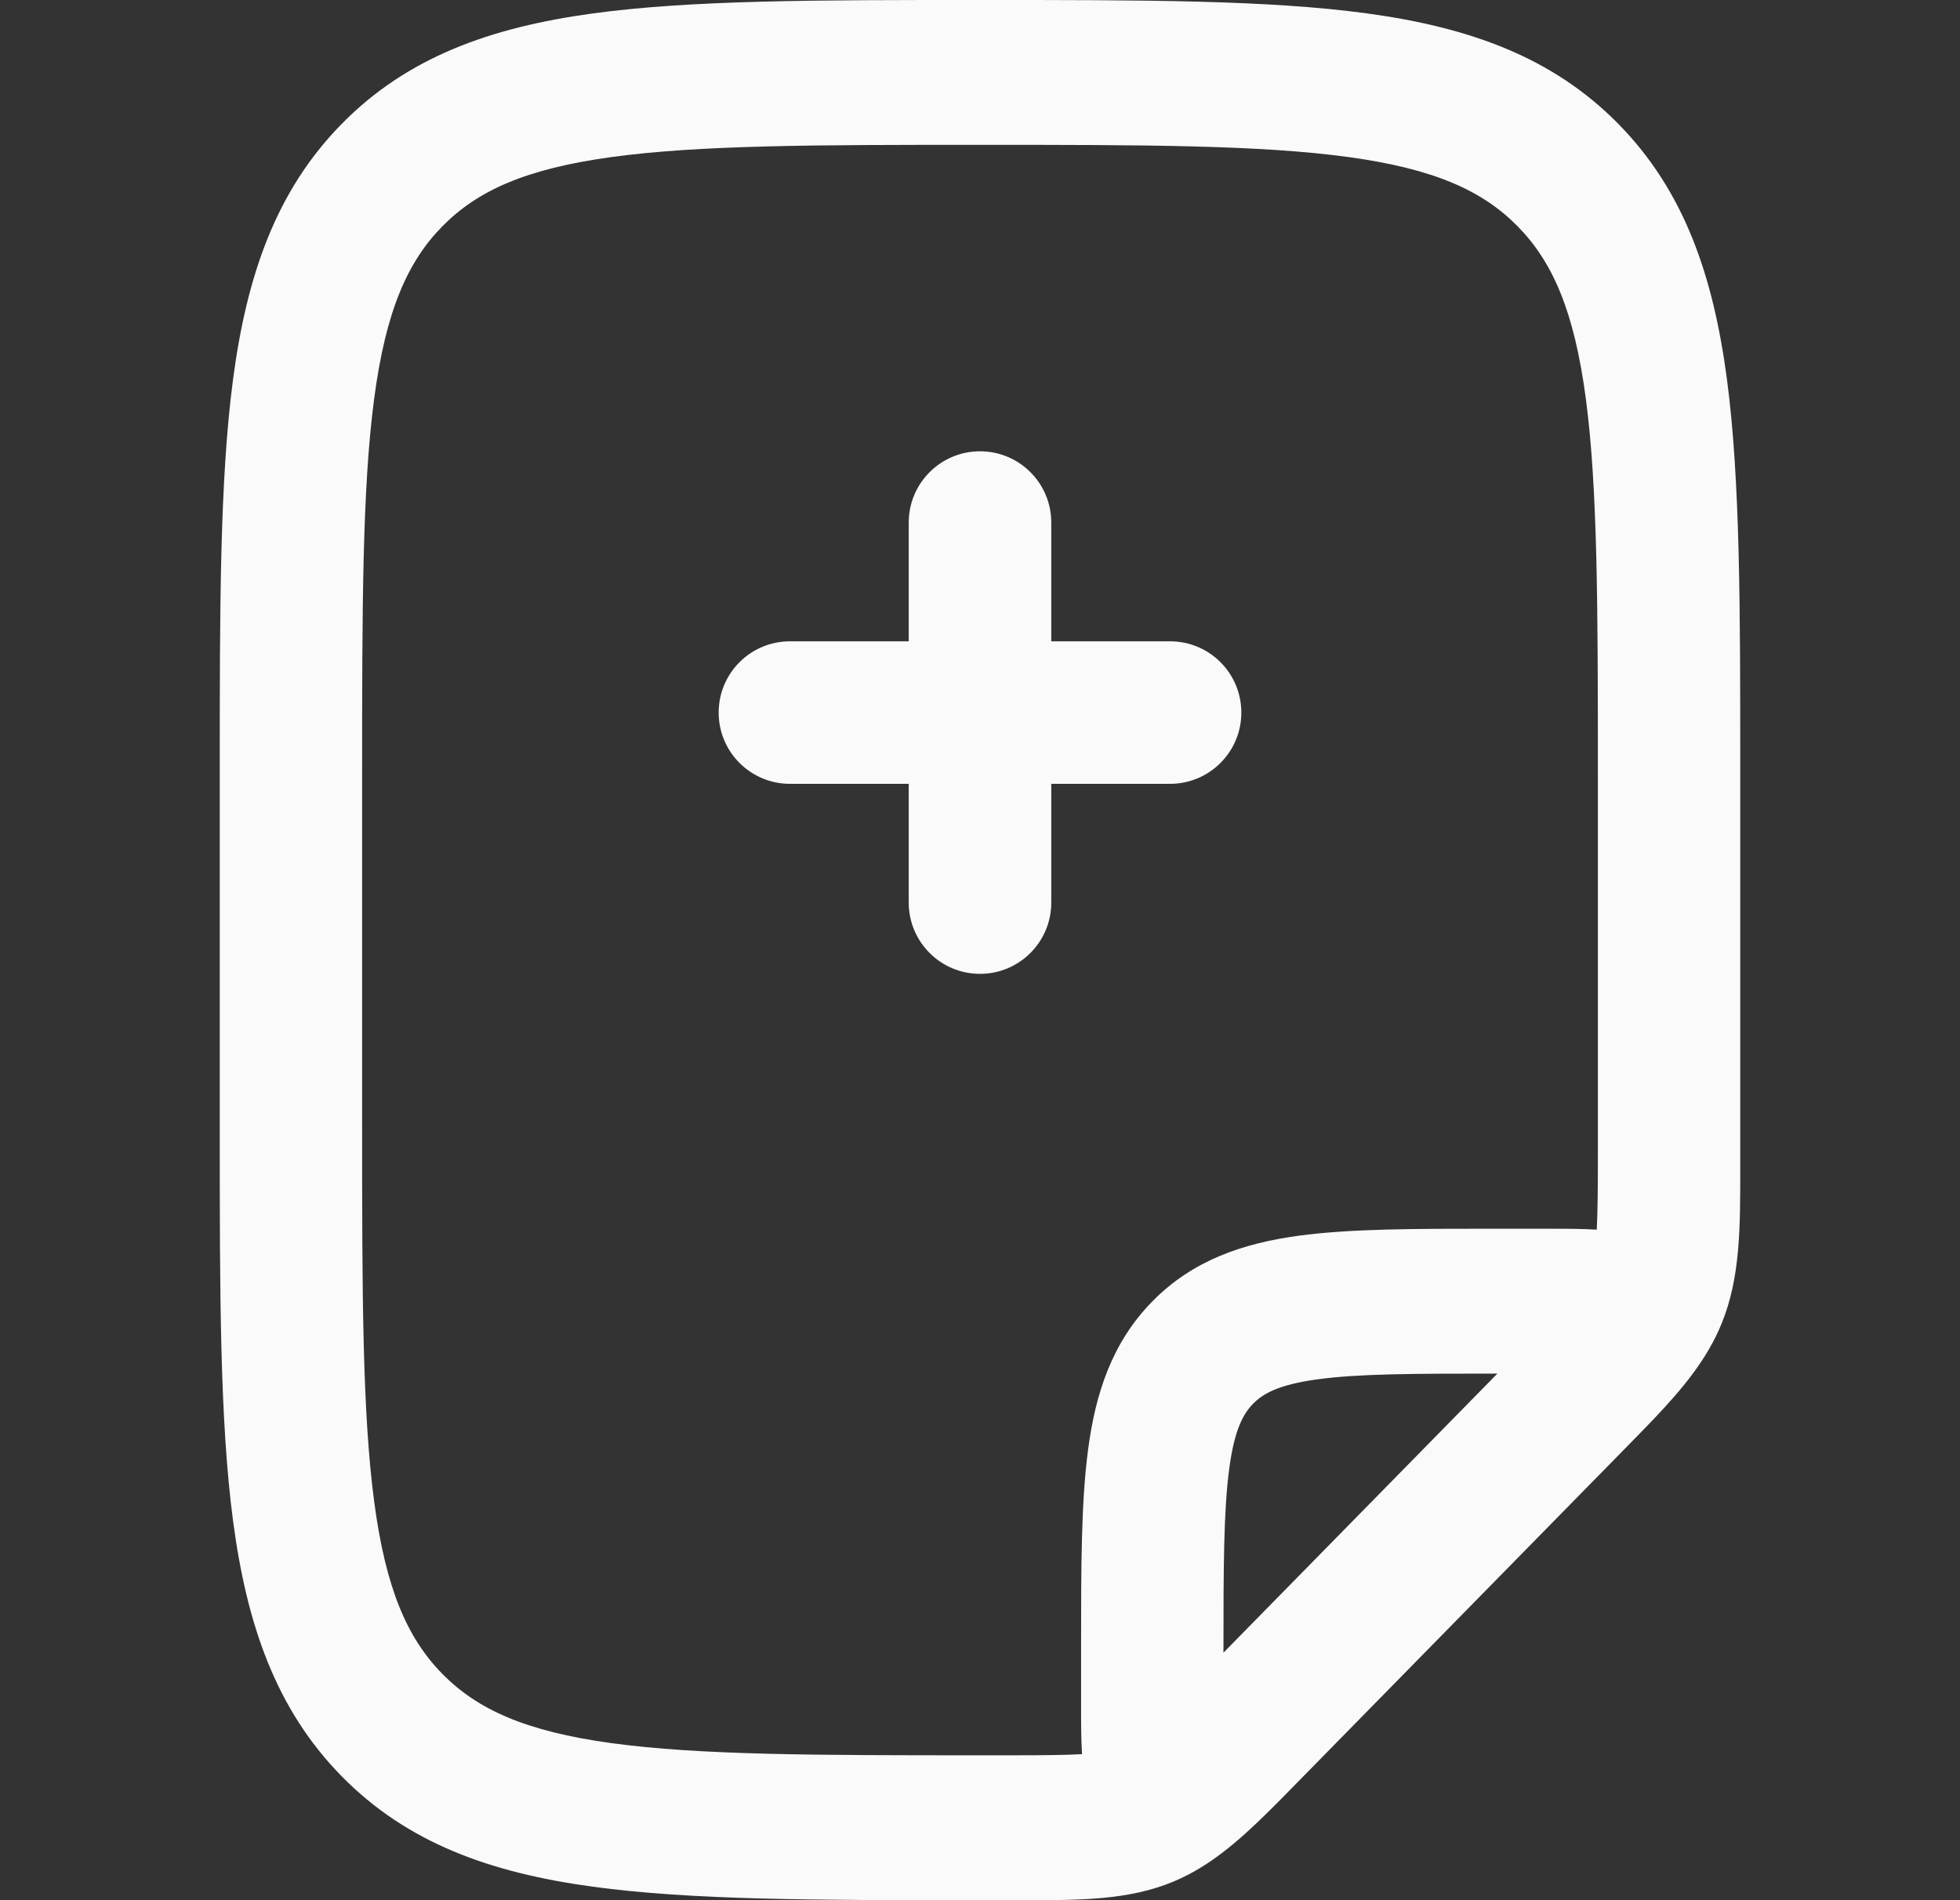
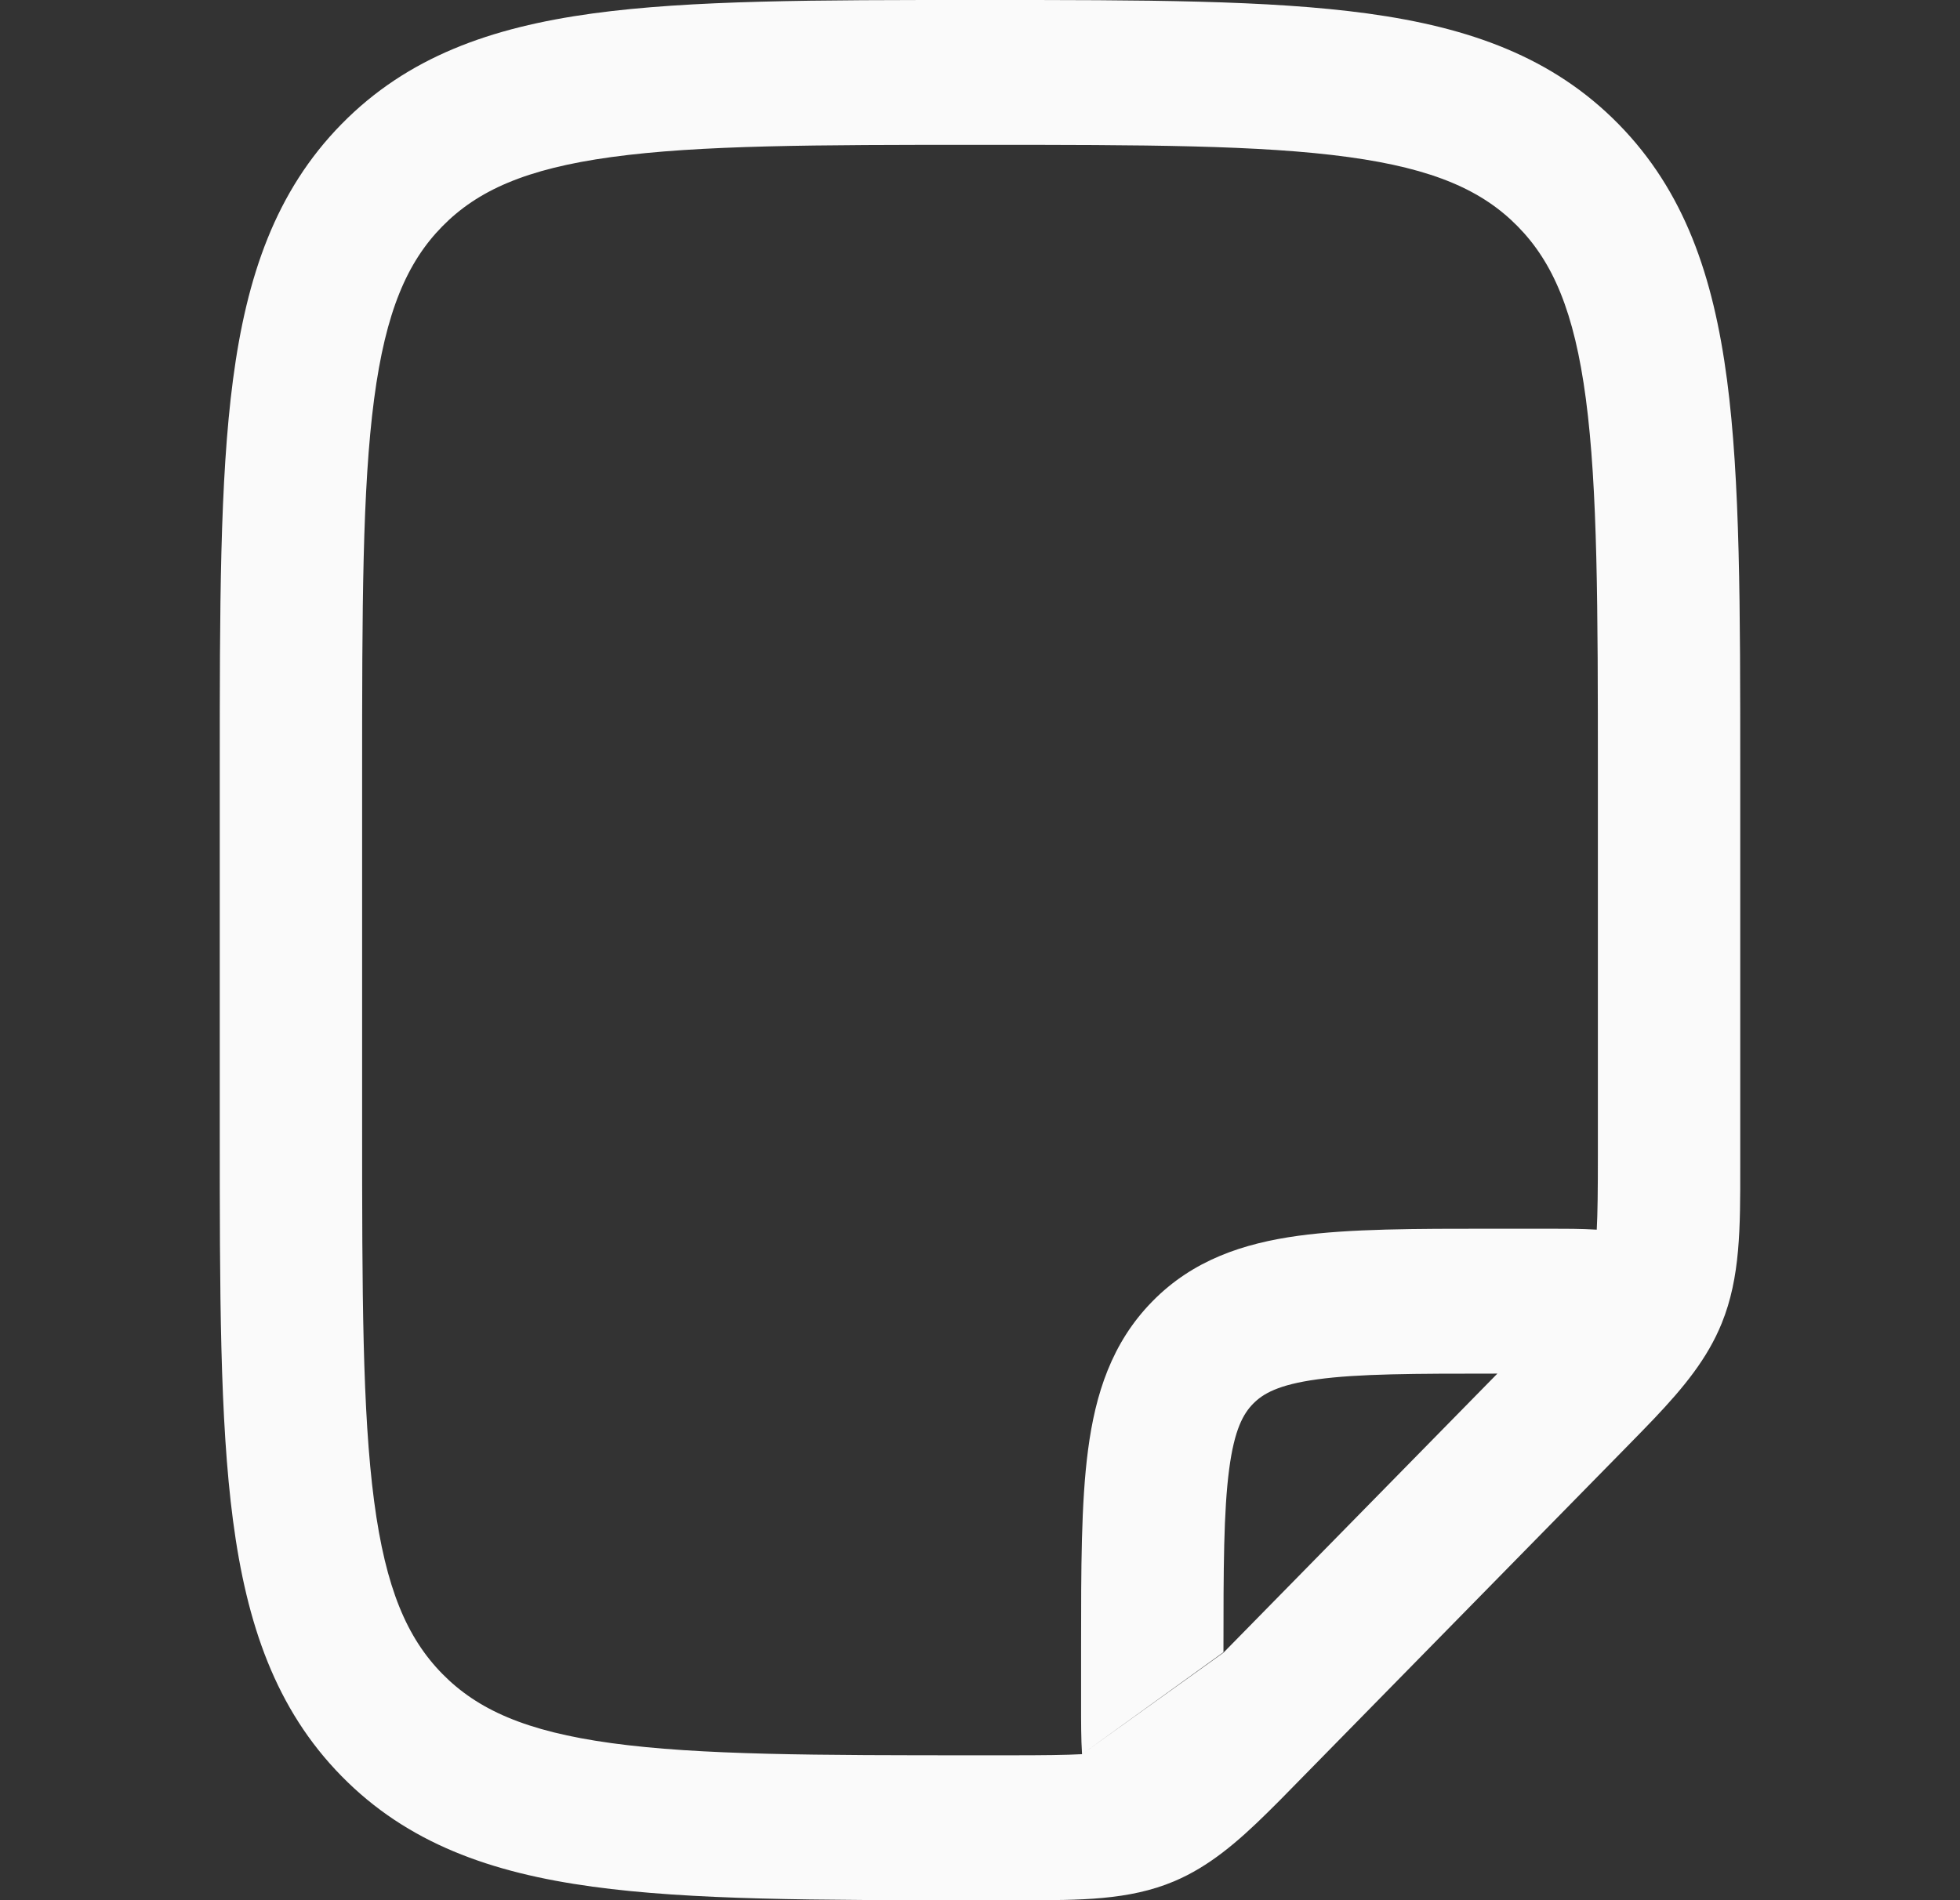
<svg xmlns="http://www.w3.org/2000/svg" width="33" height="32" viewBox="0 0 33 32" fill="none">
  <rect x="0" y="0" width="33" height="32" fill="#333333" stroke="none" />
-   <path fill-rule="evenodd" clip-rule="evenodd" d="M16.5 16.4C17.163 16.4 17.7 15.863 17.7 15.2L17.7 13.2L19.7 13.2C20.363 13.2 20.9 12.663 20.9 12C20.9 11.337 20.363 10.8 19.7 10.8L17.7 10.8L17.7 8.8C17.7 8.137 17.163 7.6 16.5 7.6C15.838 7.6 15.3 8.137 15.3 8.8L15.3 10.8L13.3 10.8C12.637 10.8 12.1 11.337 12.1 12C12.1 12.663 12.637 13.2 13.3 13.2L15.3 13.2L15.3 15.2C15.3 15.863 15.838 16.4 16.5 16.4Z" fill="#FAFAFA" />
-   <path fill-rule="evenodd" clip-rule="evenodd" d="M17.188 32C18.189 32.001 19.01 32.002 19.768 31.682C20.353 31.435 20.832 31.026 21.344 30.521C21.414 30.453 21.483 30.383 21.552 30.314C21.637 30.227 21.724 30.138 21.813 30.048L27.385 24.369C27.473 24.279 27.559 24.191 27.643 24.105C27.713 24.033 27.783 23.961 27.851 23.889C28.346 23.367 28.747 22.88 28.988 22.285C29.302 21.513 29.301 20.677 29.3 19.657L29.3 12.952C29.3 10.243 29.3 8.085 29.077 6.394C28.847 4.65 28.36 3.22 27.251 2.09C26.141 0.959 24.738 0.462 23.025 0.227C21.365 -3.96913e-05 19.248 -2.42475e-05 16.59 -1.1269e-06L16.41 -1.1111e-06C13.752 -2.37669e-05 11.635 -3.88406e-05 9.975 0.227C8.262 0.462 6.859 0.959 5.75 2.09C4.641 3.22 4.153 4.65 3.923 6.394C3.7 8.085 3.7 10.243 3.7 12.952L3.7 19.047C3.7 21.757 3.7 23.914 3.923 25.605C4.153 27.35 4.641 28.78 5.75 29.91C6.859 31.041 8.262 31.538 9.975 31.772C11.635 32 13.752 32 16.41 32L17.188 32ZM18.218 29.541C18.201 29.279 18.202 28.988 18.202 28.709L18.202 27.74C18.202 26.418 18.202 25.305 18.319 24.418C18.442 23.478 18.717 22.613 19.402 21.916C20.086 21.218 20.936 20.938 21.859 20.811C22.729 20.692 23.821 20.692 25.118 20.692L26.07 20.692C26.343 20.692 26.627 20.692 26.884 20.708C26.899 20.433 26.903 20.046 26.903 19.463L26.903 13.044C26.903 10.222 26.9 8.229 26.701 6.719C26.506 5.244 26.144 4.414 25.554 3.813C24.964 3.212 24.151 2.843 22.705 2.645C21.224 2.442 19.268 2.439 16.5 2.439C13.732 2.439 11.776 2.442 10.295 2.645C8.849 2.843 8.036 3.212 7.446 3.813C6.856 4.414 6.494 5.244 6.299 6.719C6.1 8.229 6.097 10.222 6.097 13.044L6.097 18.956C6.097 21.777 6.1 23.771 6.299 25.281C6.494 26.756 6.856 27.585 7.446 28.187C8.036 28.788 8.849 29.157 10.295 29.355C11.776 29.558 13.732 29.56 16.5 29.56L16.998 29.56C17.569 29.56 17.948 29.556 18.218 29.541ZM20.599 27.832L20.599 27.824C20.599 26.396 20.602 25.448 20.695 24.743C20.783 24.073 20.933 23.808 21.098 23.64C21.263 23.471 21.522 23.319 22.178 23.229C22.87 23.134 23.8 23.132 25.201 23.132L25.211 23.132L20.599 27.832Z" fill="#FAFAFA" />
+   <path fill-rule="evenodd" clip-rule="evenodd" d="M17.188 32C18.189 32.001 19.01 32.002 19.768 31.682C20.353 31.435 20.832 31.026 21.344 30.521C21.414 30.453 21.483 30.383 21.552 30.314C21.637 30.227 21.724 30.138 21.813 30.048L27.385 24.369C27.473 24.279 27.559 24.191 27.643 24.105C27.713 24.033 27.783 23.961 27.851 23.889C28.346 23.367 28.747 22.88 28.988 22.285C29.302 21.513 29.301 20.677 29.3 19.657L29.3 12.952C29.3 10.243 29.3 8.085 29.077 6.394C28.847 4.65 28.36 3.22 27.251 2.09C26.141 0.959 24.738 0.462 23.025 0.227C21.365 -3.96913e-05 19.248 -2.42475e-05 16.59 -1.1269e-06L16.41 -1.1111e-06C13.752 -2.37669e-05 11.635 -3.88406e-05 9.975 0.227C8.262 0.462 6.859 0.959 5.75 2.09C4.641 3.22 4.153 4.65 3.923 6.394C3.7 8.085 3.7 10.243 3.7 12.952L3.7 19.047C3.7 21.757 3.7 23.914 3.923 25.605C4.153 27.35 4.641 28.78 5.75 29.91C6.859 31.041 8.262 31.538 9.975 31.772C11.635 32 13.752 32 16.41 32L17.188 32ZM18.218 29.541C18.201 29.279 18.202 28.988 18.202 28.709L18.202 27.74C18.202 26.418 18.202 25.305 18.319 24.418C18.442 23.478 18.717 22.613 19.402 21.916C20.086 21.218 20.936 20.938 21.859 20.811C22.729 20.692 23.821 20.692 25.118 20.692L26.07 20.692C26.343 20.692 26.627 20.692 26.884 20.708C26.899 20.433 26.903 20.046 26.903 19.463L26.903 13.044C26.903 10.222 26.9 8.229 26.701 6.719C26.506 5.244 26.144 4.414 25.554 3.813C24.964 3.212 24.151 2.843 22.705 2.645C21.224 2.442 19.268 2.439 16.5 2.439C13.732 2.439 11.776 2.442 10.295 2.645C8.849 2.843 8.036 3.212 7.446 3.813C6.856 4.414 6.494 5.244 6.299 6.719C6.1 8.229 6.097 10.222 6.097 13.044L6.097 18.956C6.097 21.777 6.1 23.771 6.299 25.281C6.494 26.756 6.856 27.585 7.446 28.187C8.036 28.788 8.849 29.157 10.295 29.355C11.776 29.558 13.732 29.56 16.5 29.56L16.998 29.56C17.569 29.56 17.948 29.556 18.218 29.541ZL20.599 27.824C20.599 26.396 20.602 25.448 20.695 24.743C20.783 24.073 20.933 23.808 21.098 23.64C21.263 23.471 21.522 23.319 22.178 23.229C22.87 23.134 23.8 23.132 25.201 23.132L25.211 23.132L20.599 27.832Z" fill="#FAFAFA" />
</svg>